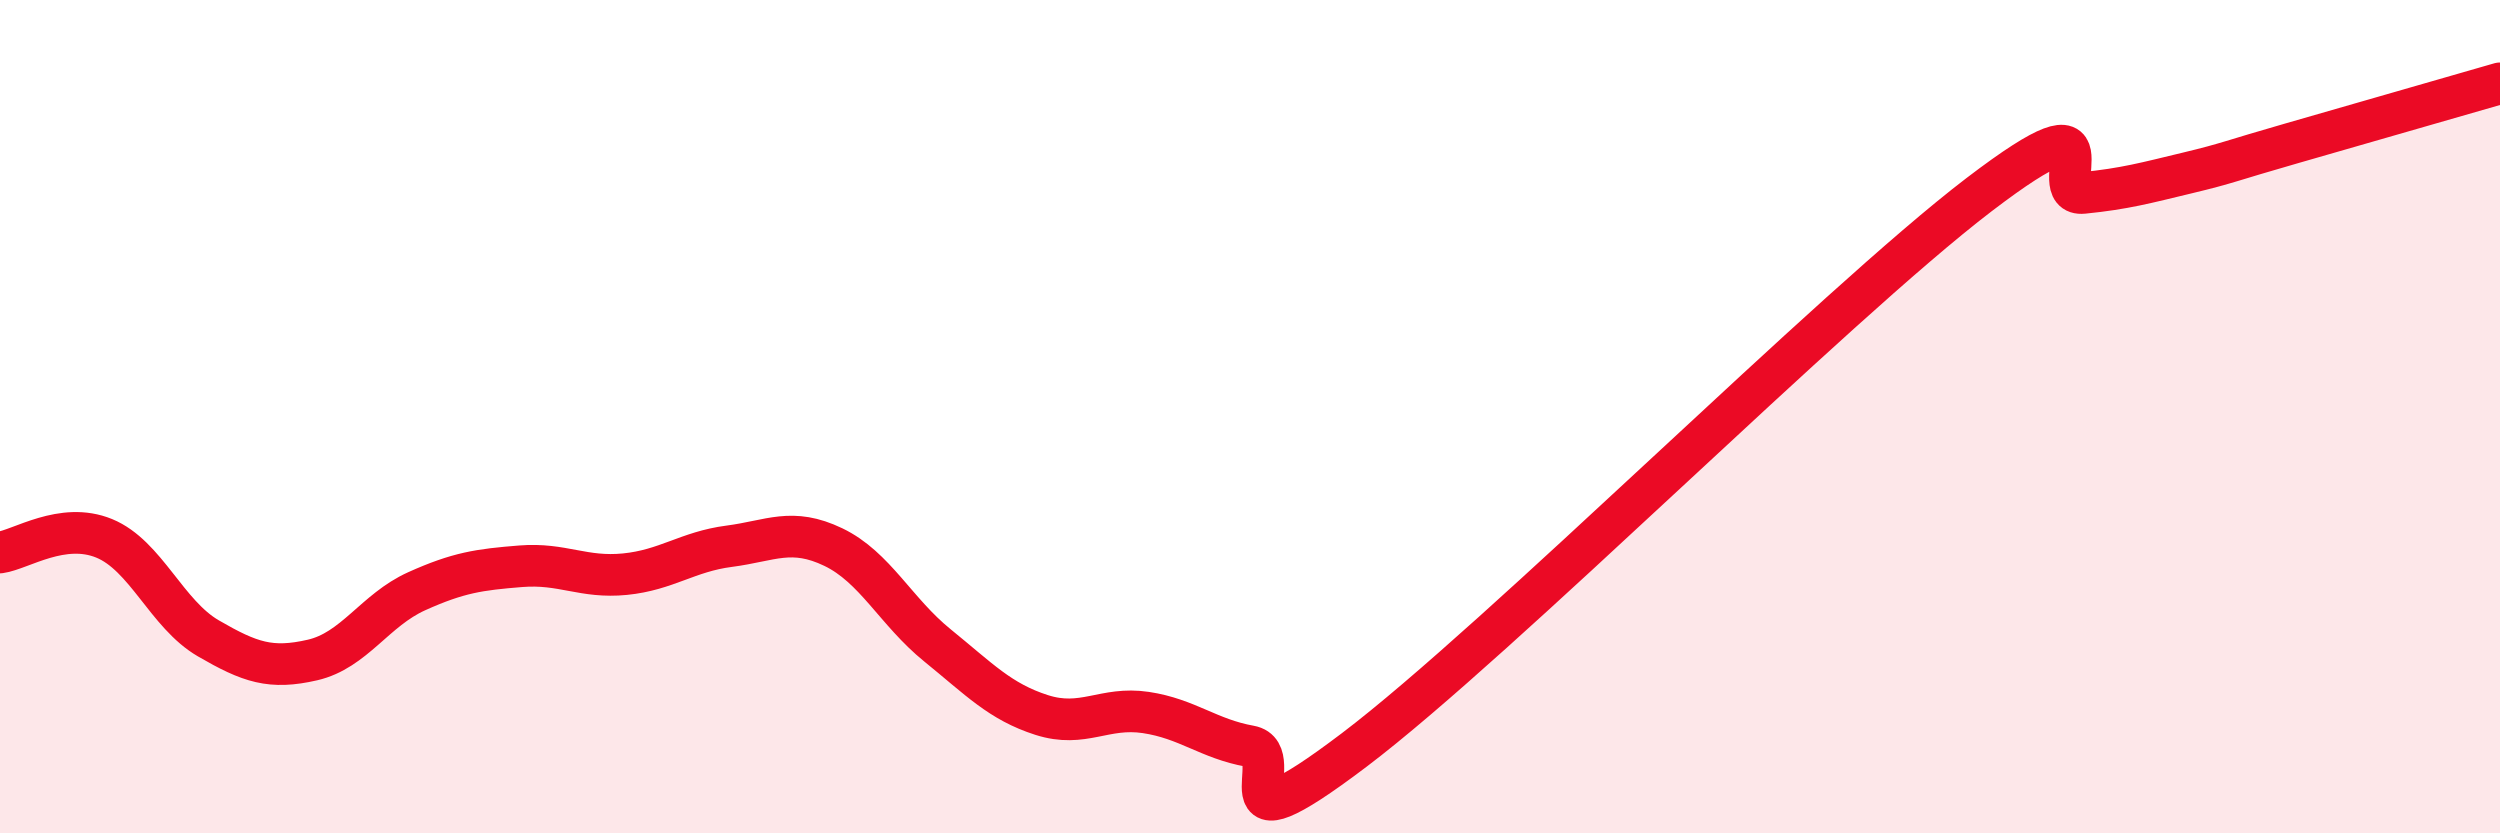
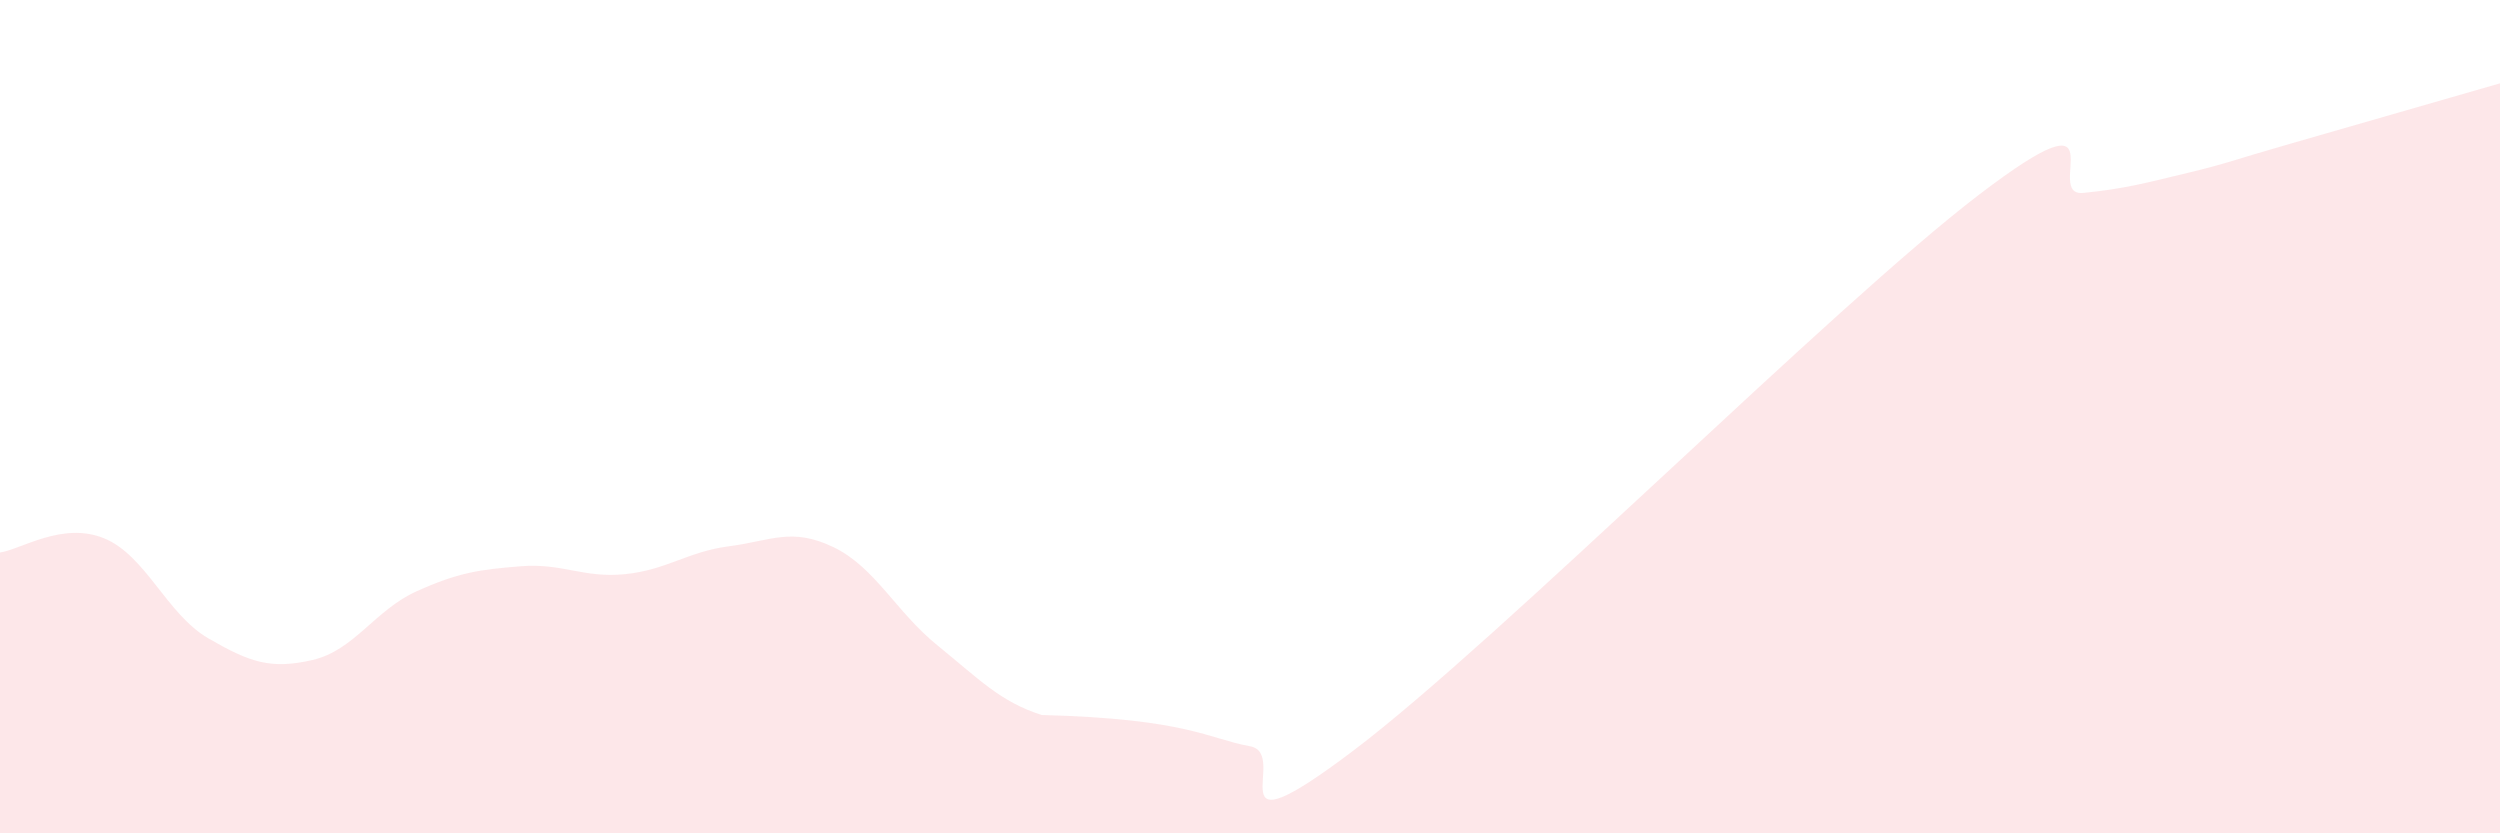
<svg xmlns="http://www.w3.org/2000/svg" width="60" height="20" viewBox="0 0 60 20">
-   <path d="M 0,13.26 C 0.5,13.19 1.5,12.51 2.5,12.92 C 3.5,13.33 4,14.74 5,15.32 C 6,15.9 6.5,16.07 7.5,15.84 C 8.5,15.61 9,14.64 10,14.19 C 11,13.74 11.5,13.67 12.5,13.59 C 13.5,13.51 14,13.88 15,13.78 C 16,13.68 16.5,13.24 17.5,13.11 C 18.5,12.98 19,12.65 20,13.13 C 21,13.61 21.5,14.68 22.5,15.49 C 23.5,16.3 24,16.84 25,17.16 C 26,17.48 26.5,16.95 27.5,17.1 C 28.5,17.25 29,17.73 30,17.91 C 31,18.09 29,20.65 32.5,18 C 36,15.35 44,7.34 47.5,4.67 C 51,2 49,4.73 50,4.63 C 51,4.53 51.5,4.39 52.5,4.15 C 53.5,3.91 53.5,3.87 55,3.44 C 56.5,3.01 59,2.29 60,2L60 20L0 20Z" fill="#EB0A25" opacity="0.1" stroke-linecap="round" stroke-linejoin="round" />
-   <path d="M 0,13.26 C 0.5,13.19 1.5,12.51 2.5,12.92 C 3.5,13.33 4,14.74 5,15.32 C 6,15.9 6.5,16.07 7.5,15.84 C 8.5,15.61 9,14.64 10,14.19 C 11,13.74 11.5,13.67 12.5,13.59 C 13.5,13.51 14,13.88 15,13.78 C 16,13.68 16.5,13.24 17.5,13.11 C 18.5,12.98 19,12.65 20,13.13 C 21,13.61 21.5,14.68 22.5,15.49 C 23.5,16.3 24,16.84 25,17.16 C 26,17.48 26.5,16.95 27.5,17.1 C 28.5,17.25 29,17.73 30,17.91 C 31,18.09 29,20.65 32.5,18 C 36,15.35 44,7.34 47.5,4.67 C 51,2 49,4.73 50,4.63 C 51,4.53 51.5,4.39 52.5,4.15 C 53.5,3.91 53.5,3.87 55,3.44 C 56.5,3.01 59,2.29 60,2" stroke="#EB0A25" stroke-width="1" fill="none" stroke-linecap="round" stroke-linejoin="round" />
+   <path d="M 0,13.26 C 0.5,13.19 1.5,12.51 2.5,12.92 C 3.5,13.33 4,14.74 5,15.32 C 6,15.9 6.5,16.07 7.5,15.84 C 8.5,15.61 9,14.64 10,14.19 C 11,13.74 11.5,13.67 12.5,13.59 C 13.5,13.51 14,13.88 15,13.78 C 16,13.68 16.5,13.24 17.5,13.11 C 18.5,12.98 19,12.65 20,13.13 C 21,13.61 21.5,14.68 22.5,15.49 C 23.5,16.3 24,16.84 25,17.16 C 28.5,17.25 29,17.73 30,17.91 C 31,18.09 29,20.65 32.5,18 C 36,15.35 44,7.34 47.5,4.67 C 51,2 49,4.73 50,4.63 C 51,4.53 51.5,4.39 52.5,4.15 C 53.5,3.91 53.5,3.87 55,3.44 C 56.5,3.01 59,2.29 60,2L60 20L0 20Z" fill="#EB0A25" opacity="0.1" stroke-linecap="round" stroke-linejoin="round" />
</svg>